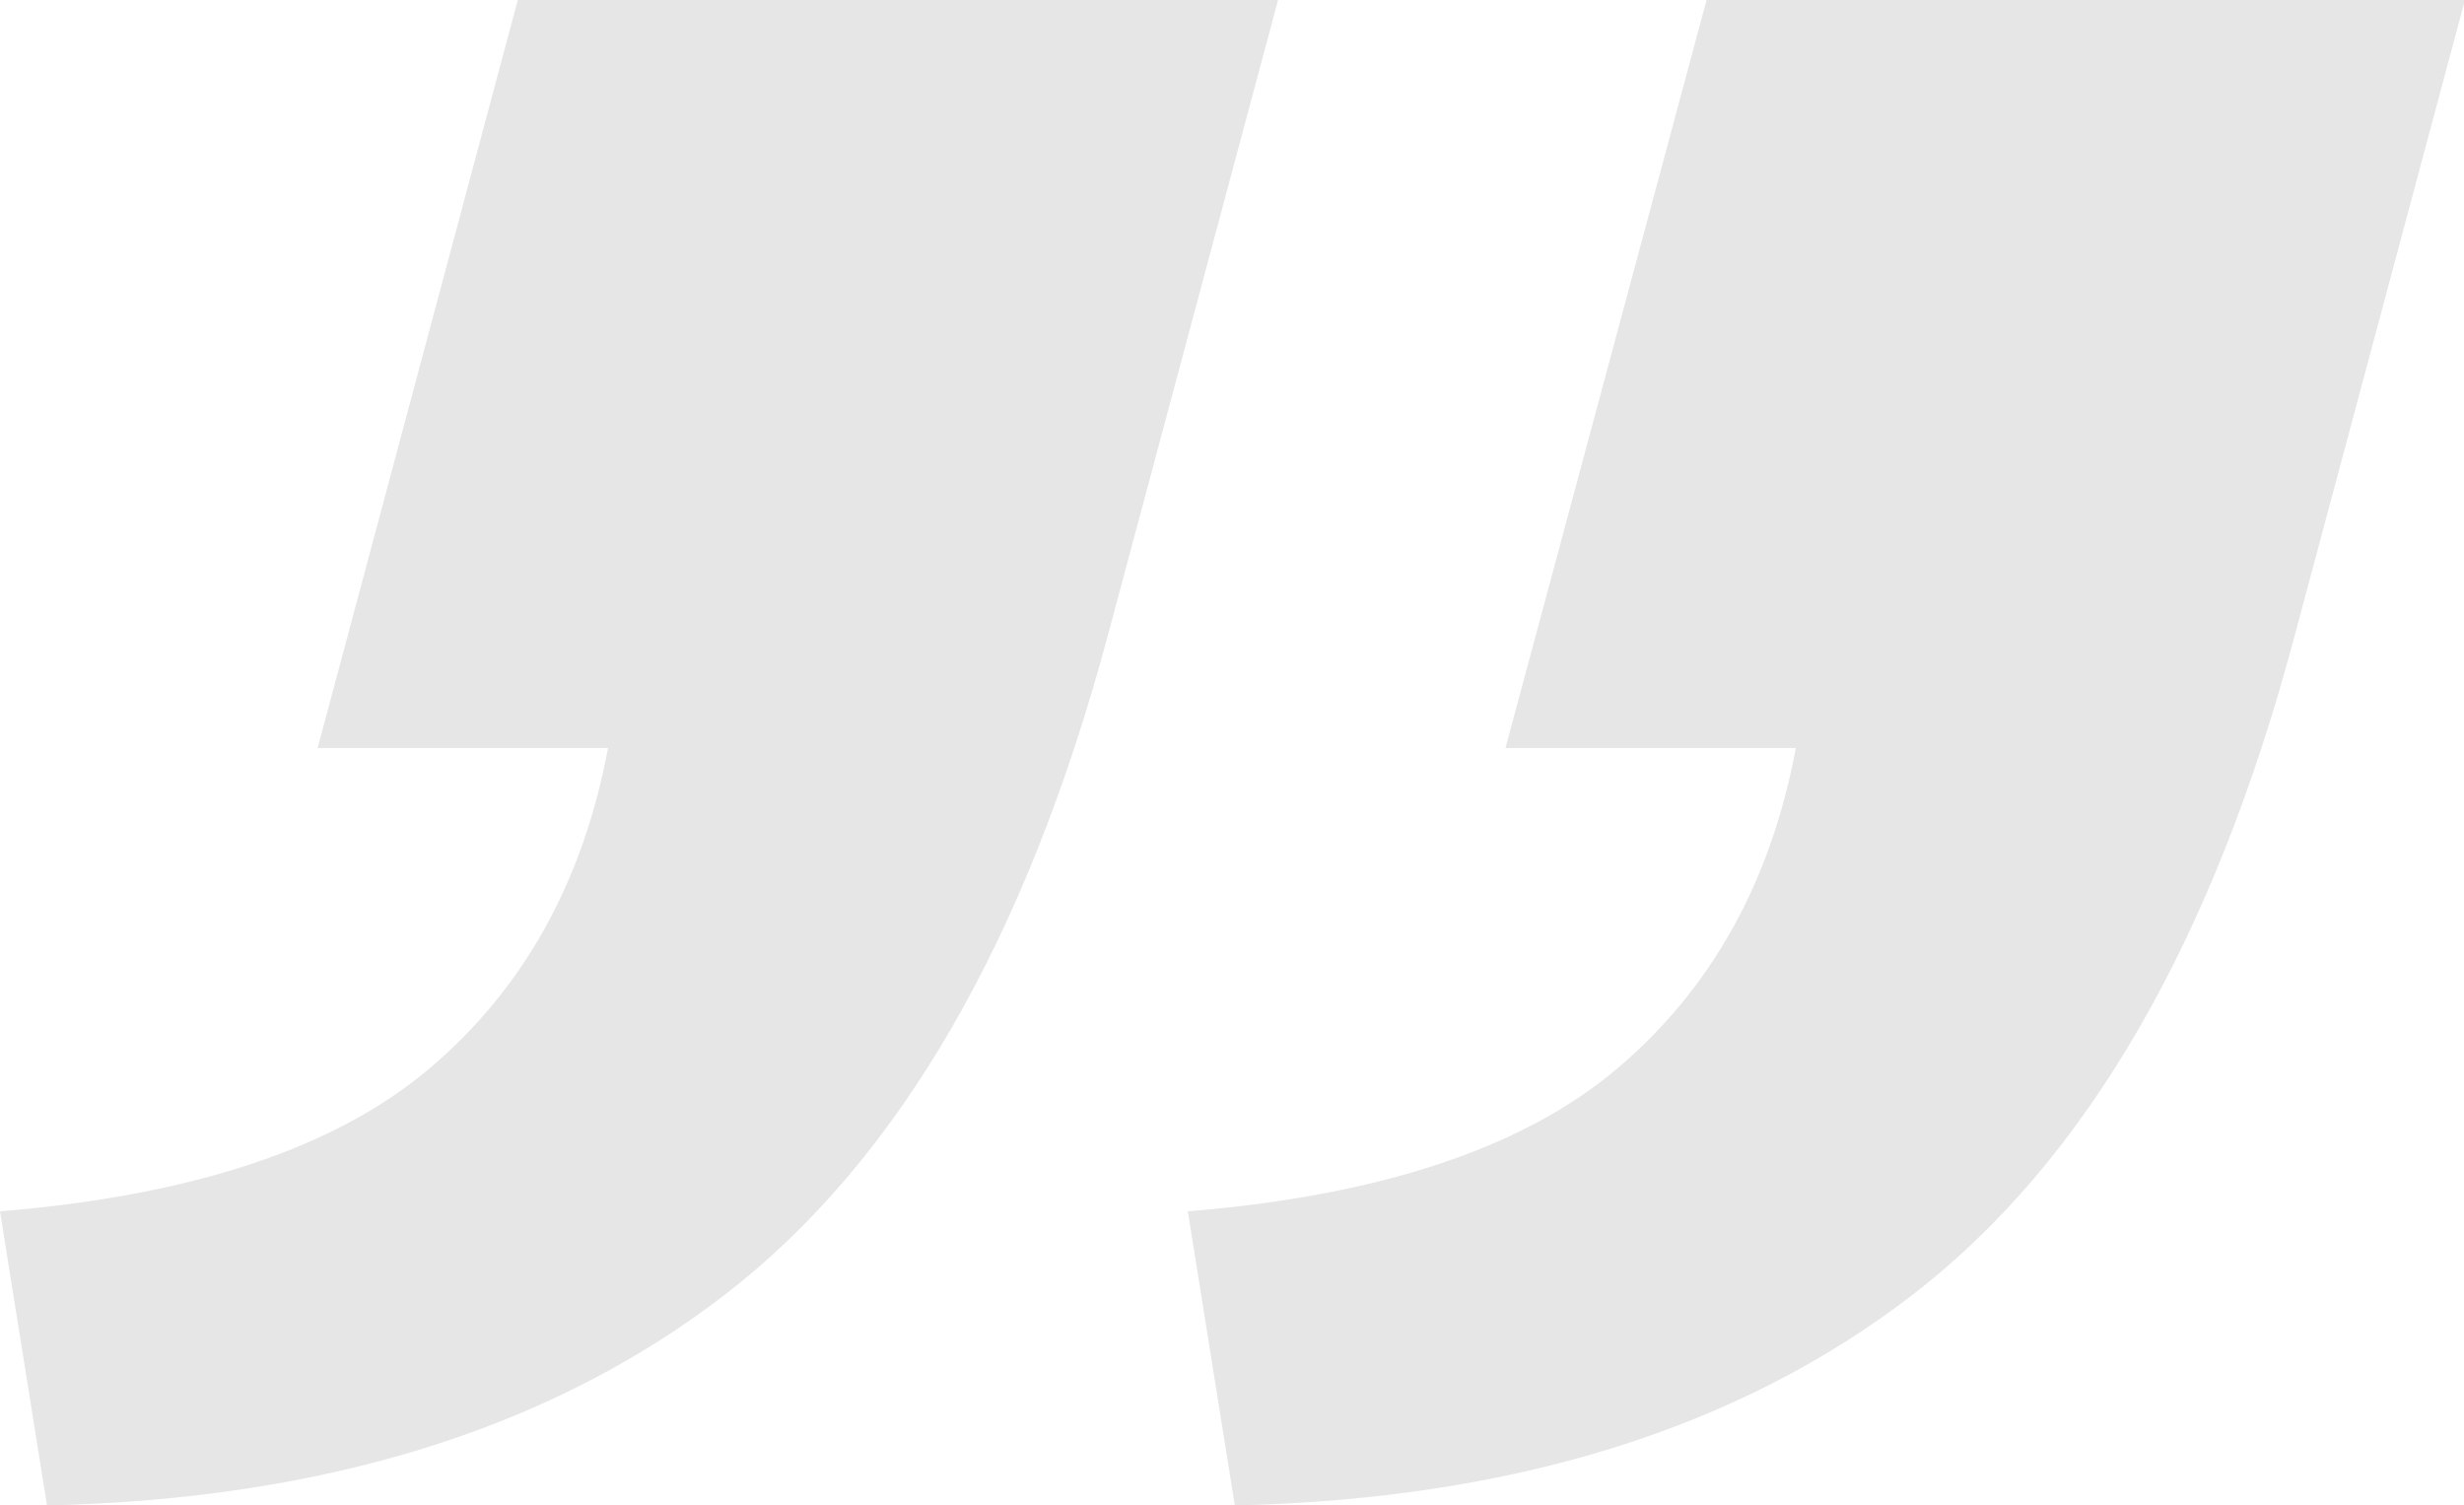
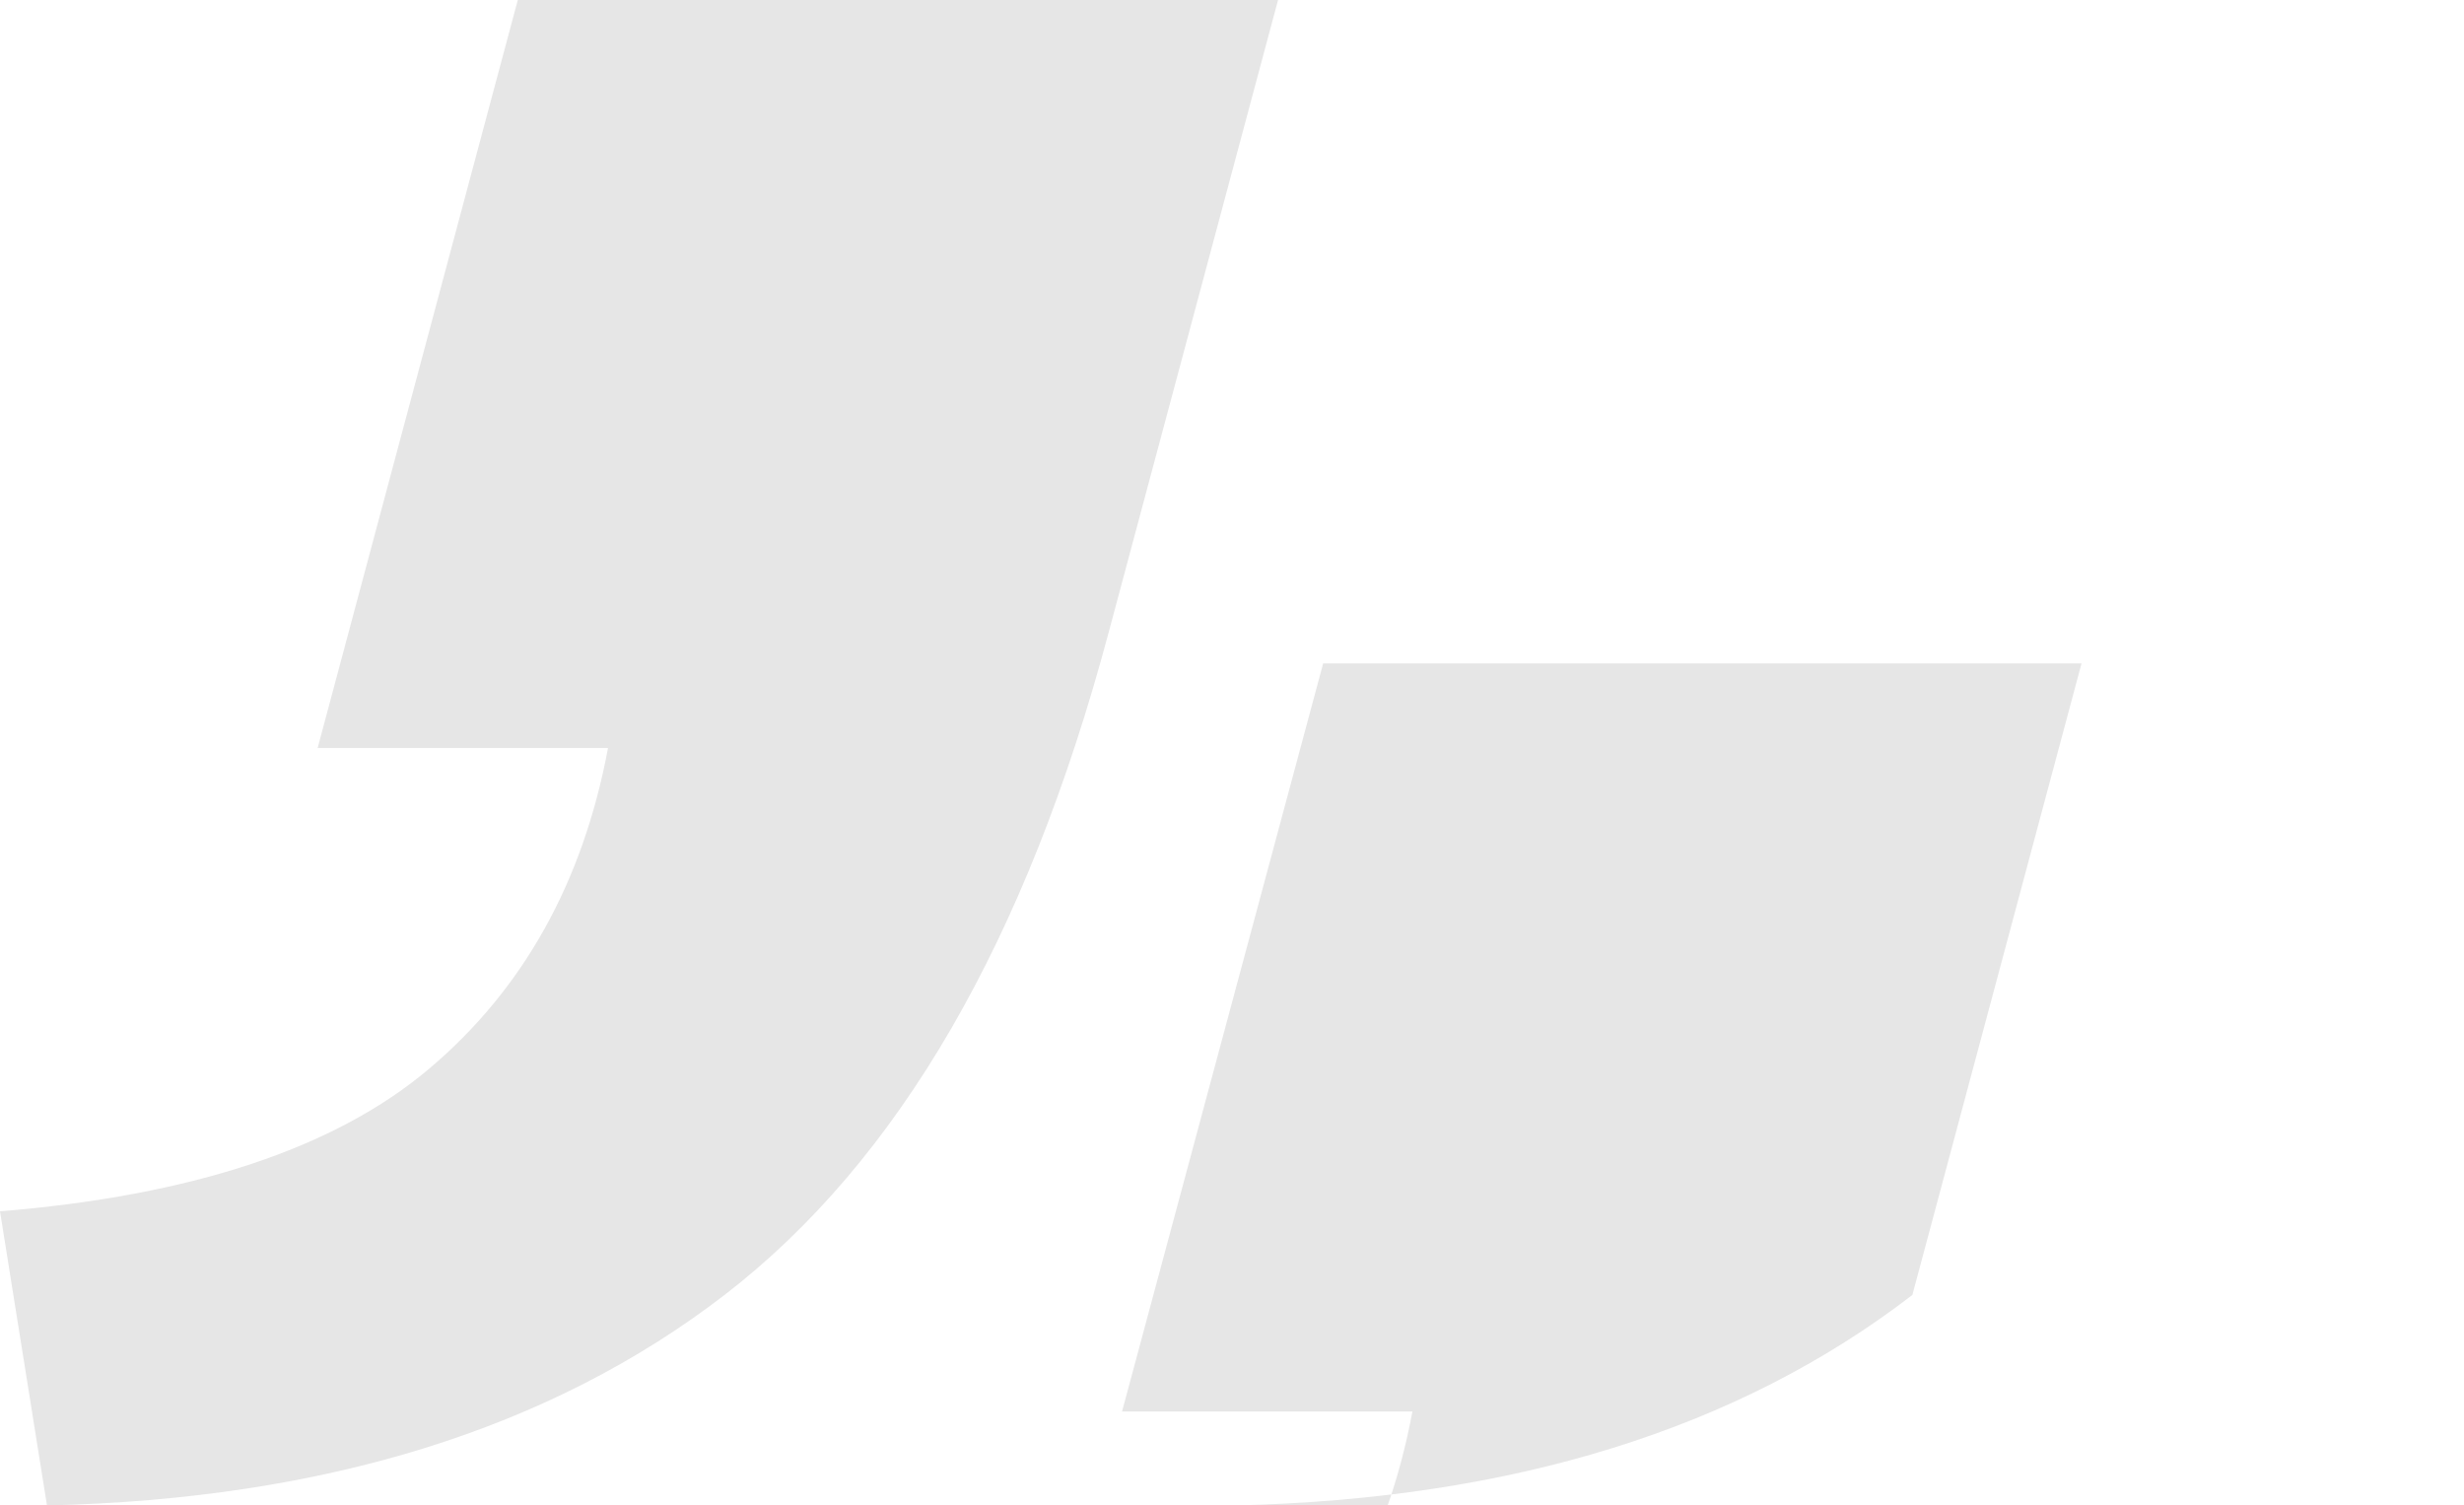
<svg xmlns="http://www.w3.org/2000/svg" viewBox="0 0 262.2 160.2">
-   <path data-name="Pfad 206" d="M131.4 160.2q44.3-1 72.1-22.4t40.8-70.6l18-67.2h-80.7l-21.4 79.6h30.9q-4 21.4-19 34.1t-45.7 15.2ZM5 160.2q44.3-1 72.1-22.4T118 67.2L136 0H55.1L33.8 79.6h30.9q-4 21.4-19 34.1T0 128.9Z" opacity=".1" />
+   <path data-name="Pfad 206" d="M131.4 160.2q44.3-1 72.1-22.4l18-67.2h-80.7l-21.4 79.6h30.9q-4 21.4-19 34.1t-45.7 15.2ZM5 160.2q44.3-1 72.1-22.4T118 67.2L136 0H55.1L33.8 79.6h30.9q-4 21.4-19 34.1T0 128.9Z" opacity=".1" />
</svg>